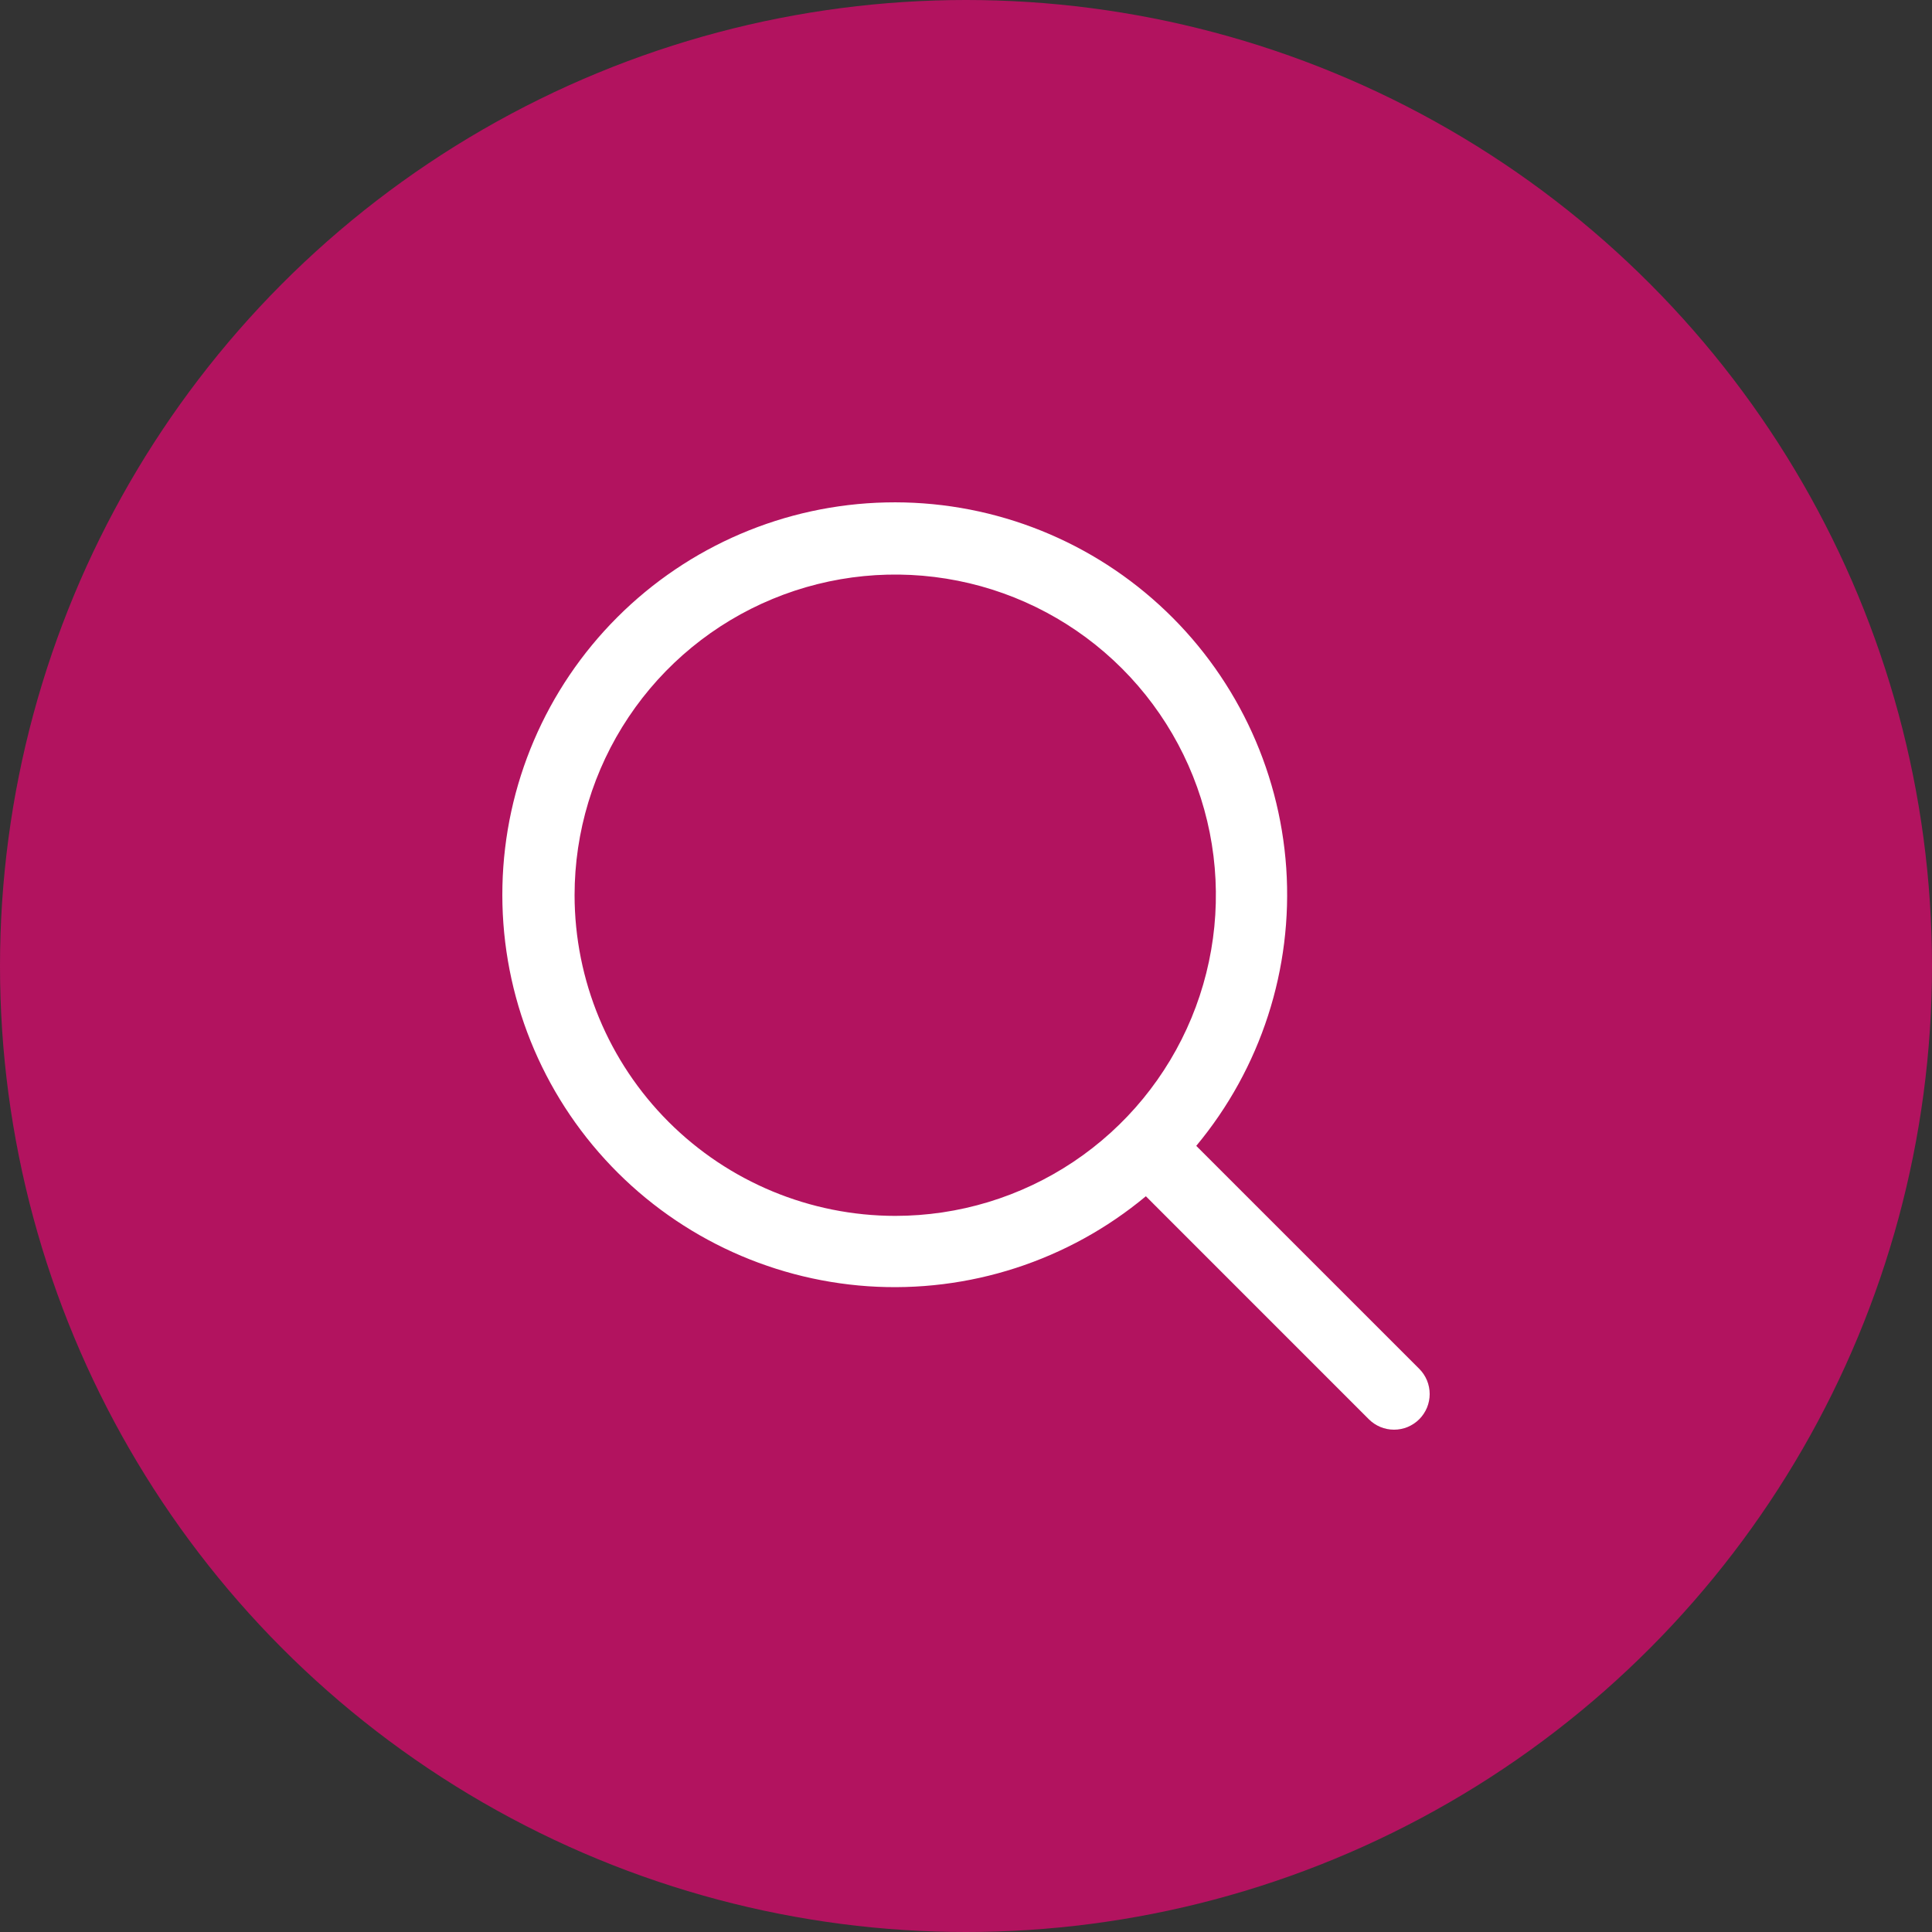
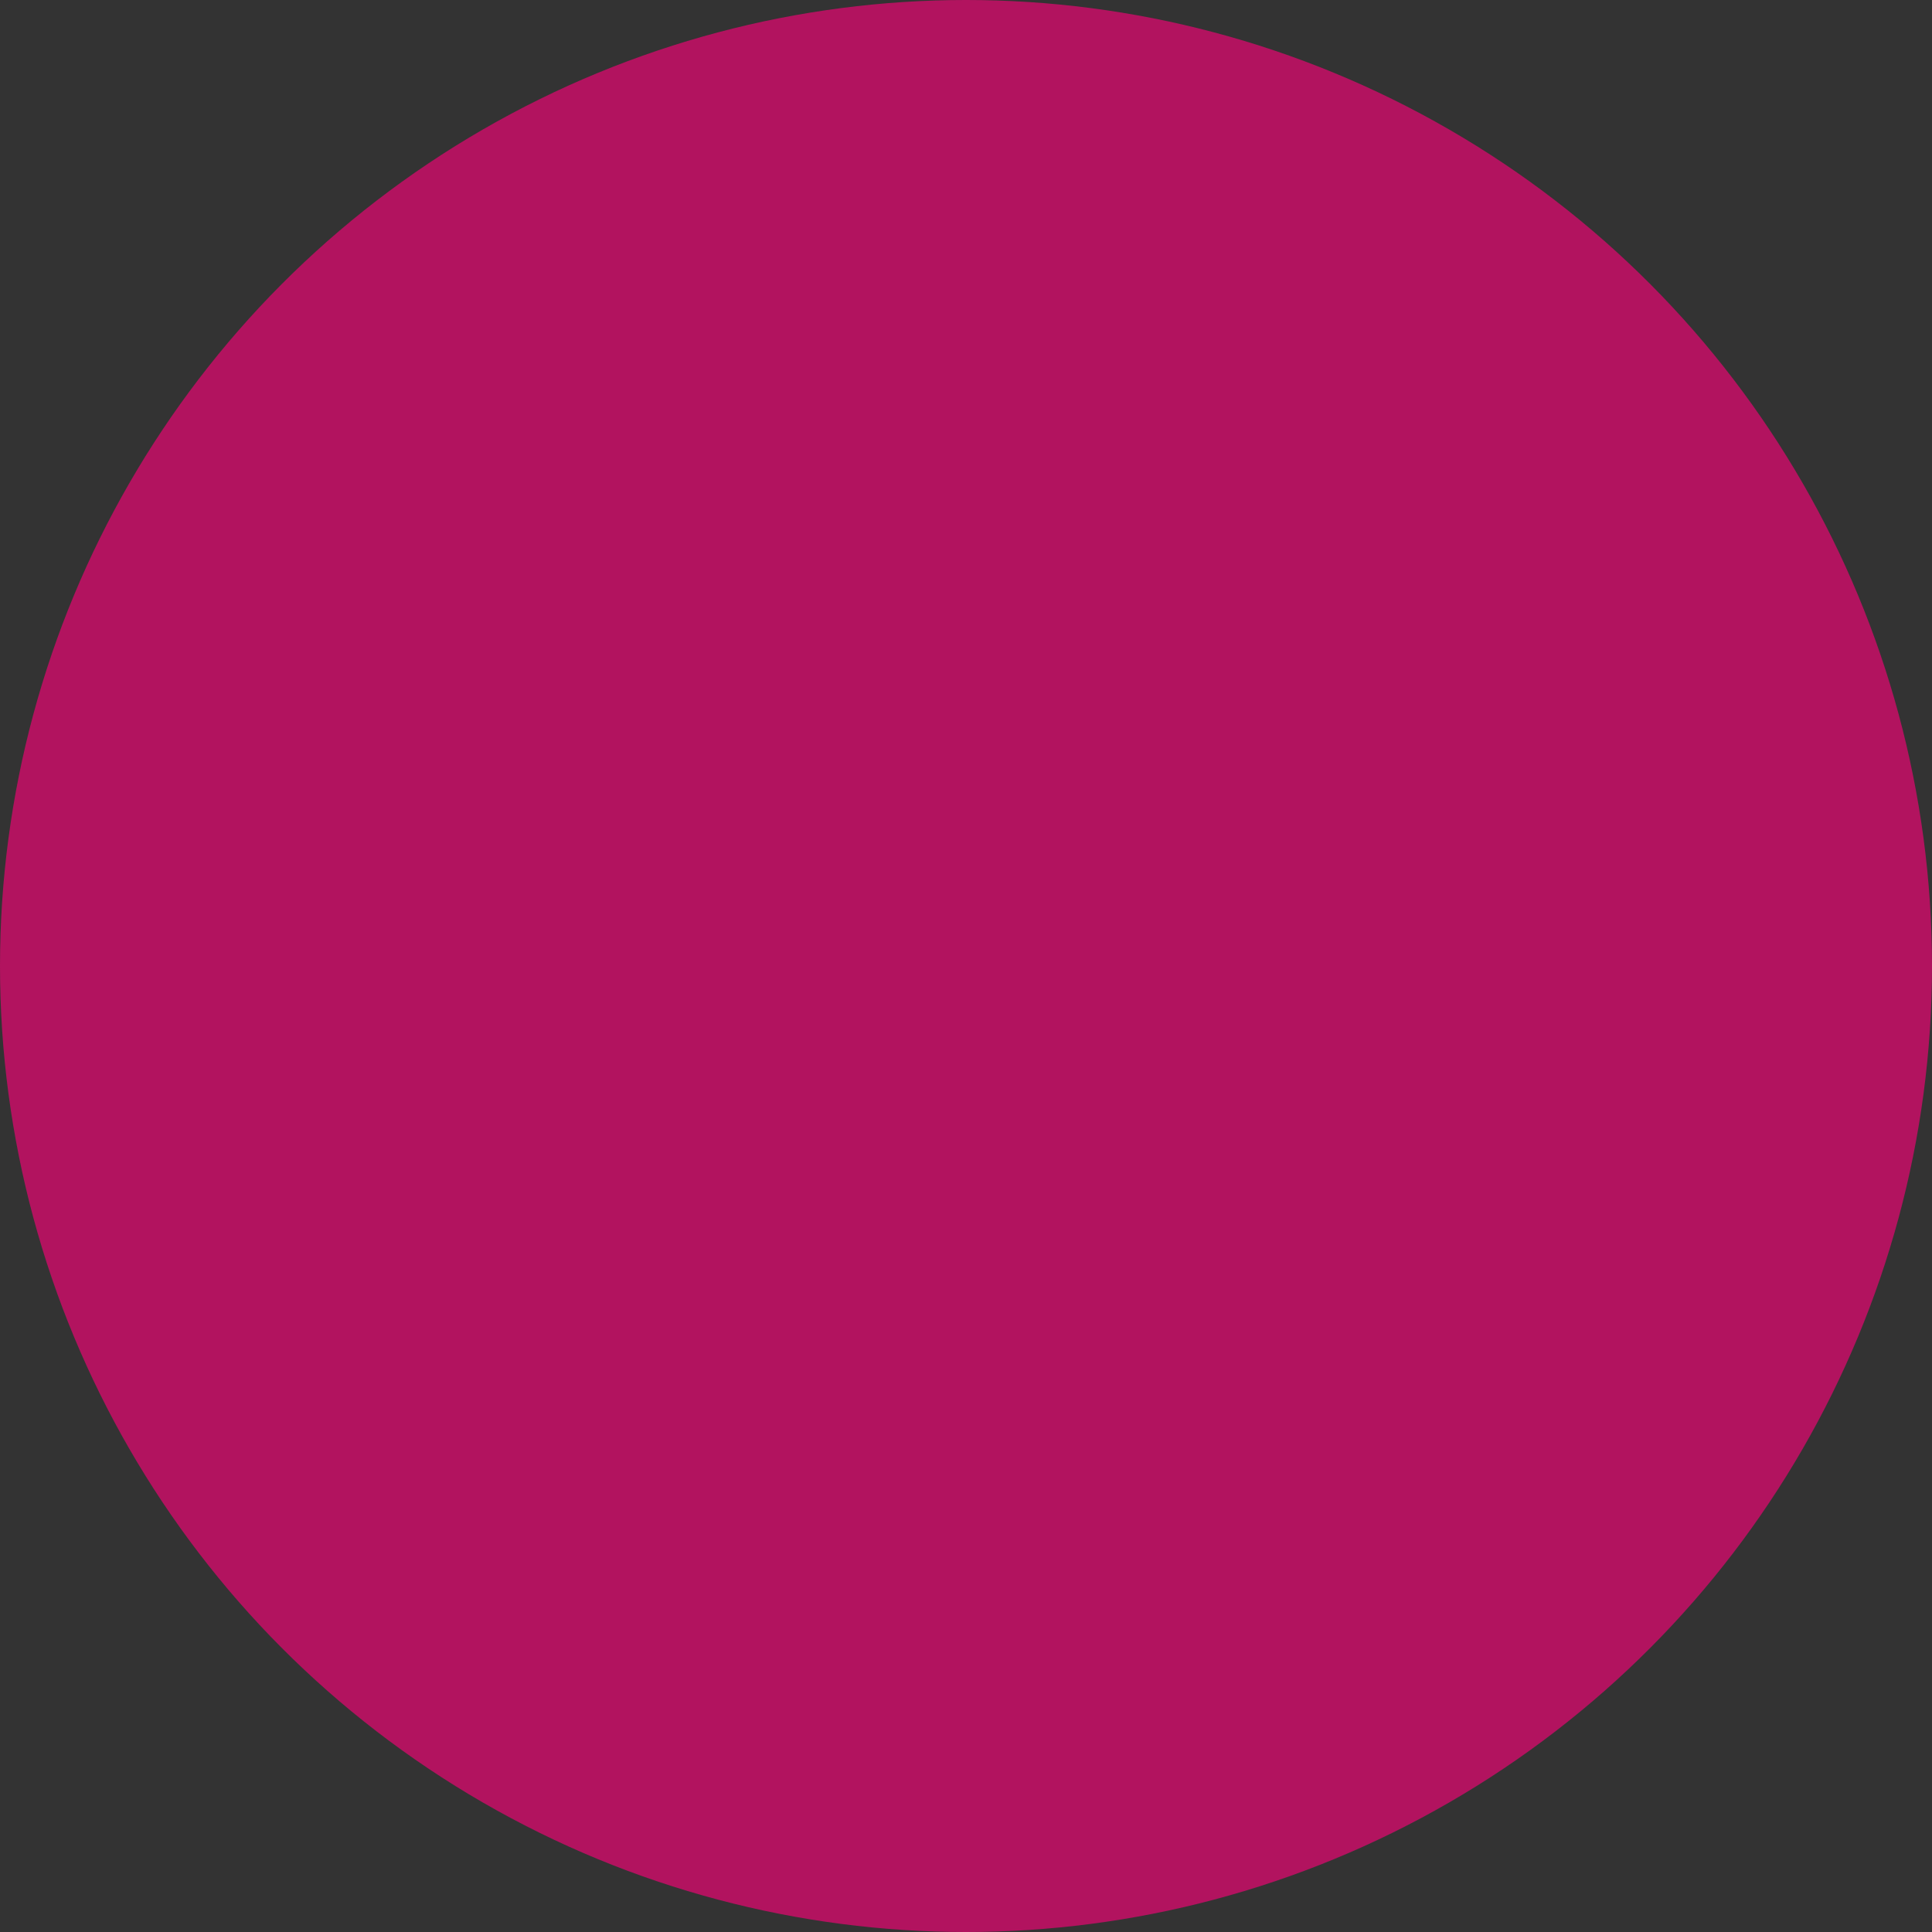
<svg xmlns="http://www.w3.org/2000/svg" width="50" height="50" viewBox="0 0 50 50" fill="none">
  <rect x="0" y="0" width="50" height="50" fill="#333333" stroke="none" />
  <circle cx="25" cy="25" r="25" fill="#B2135F" />
-   <path d="M36.73 35.425L30.959 29.655C32.631 27.647 33.465 25.071 33.288 22.464C33.109 19.856 31.933 17.418 30.003 15.656C28.073 13.893 25.538 12.943 22.925 13.003C20.312 13.062 17.823 14.126 15.975 15.975C14.126 17.823 13.062 20.312 13.003 22.925C12.943 25.538 13.893 28.073 15.656 30.003C17.418 31.933 19.856 33.109 22.464 33.288C25.071 33.465 27.647 32.631 29.655 30.959L35.425 36.73C35.511 36.816 35.612 36.883 35.724 36.93C35.836 36.976 35.956 37 36.077 37C36.199 37 36.319 36.976 36.431 36.93C36.542 36.883 36.644 36.816 36.73 36.73C36.816 36.644 36.883 36.542 36.93 36.431C36.976 36.319 37 36.199 37 36.077C37 35.956 36.976 35.836 36.93 35.724C36.883 35.612 36.816 35.511 36.73 35.425ZM14.87 23.168C14.87 21.527 15.356 19.922 16.268 18.558C17.18 17.193 18.476 16.129 19.993 15.501C21.509 14.873 23.177 14.709 24.787 15.029C26.397 15.349 27.876 16.14 29.036 17.3C30.197 18.461 30.987 19.939 31.308 21.549C31.628 23.159 31.463 24.828 30.835 26.344C30.207 27.86 29.143 29.157 27.779 30.068C26.414 30.98 24.81 31.467 23.168 31.467C20.968 31.465 18.859 30.59 17.303 29.034C15.747 27.478 14.872 25.369 14.87 23.168Z" fill="white" />
</svg>